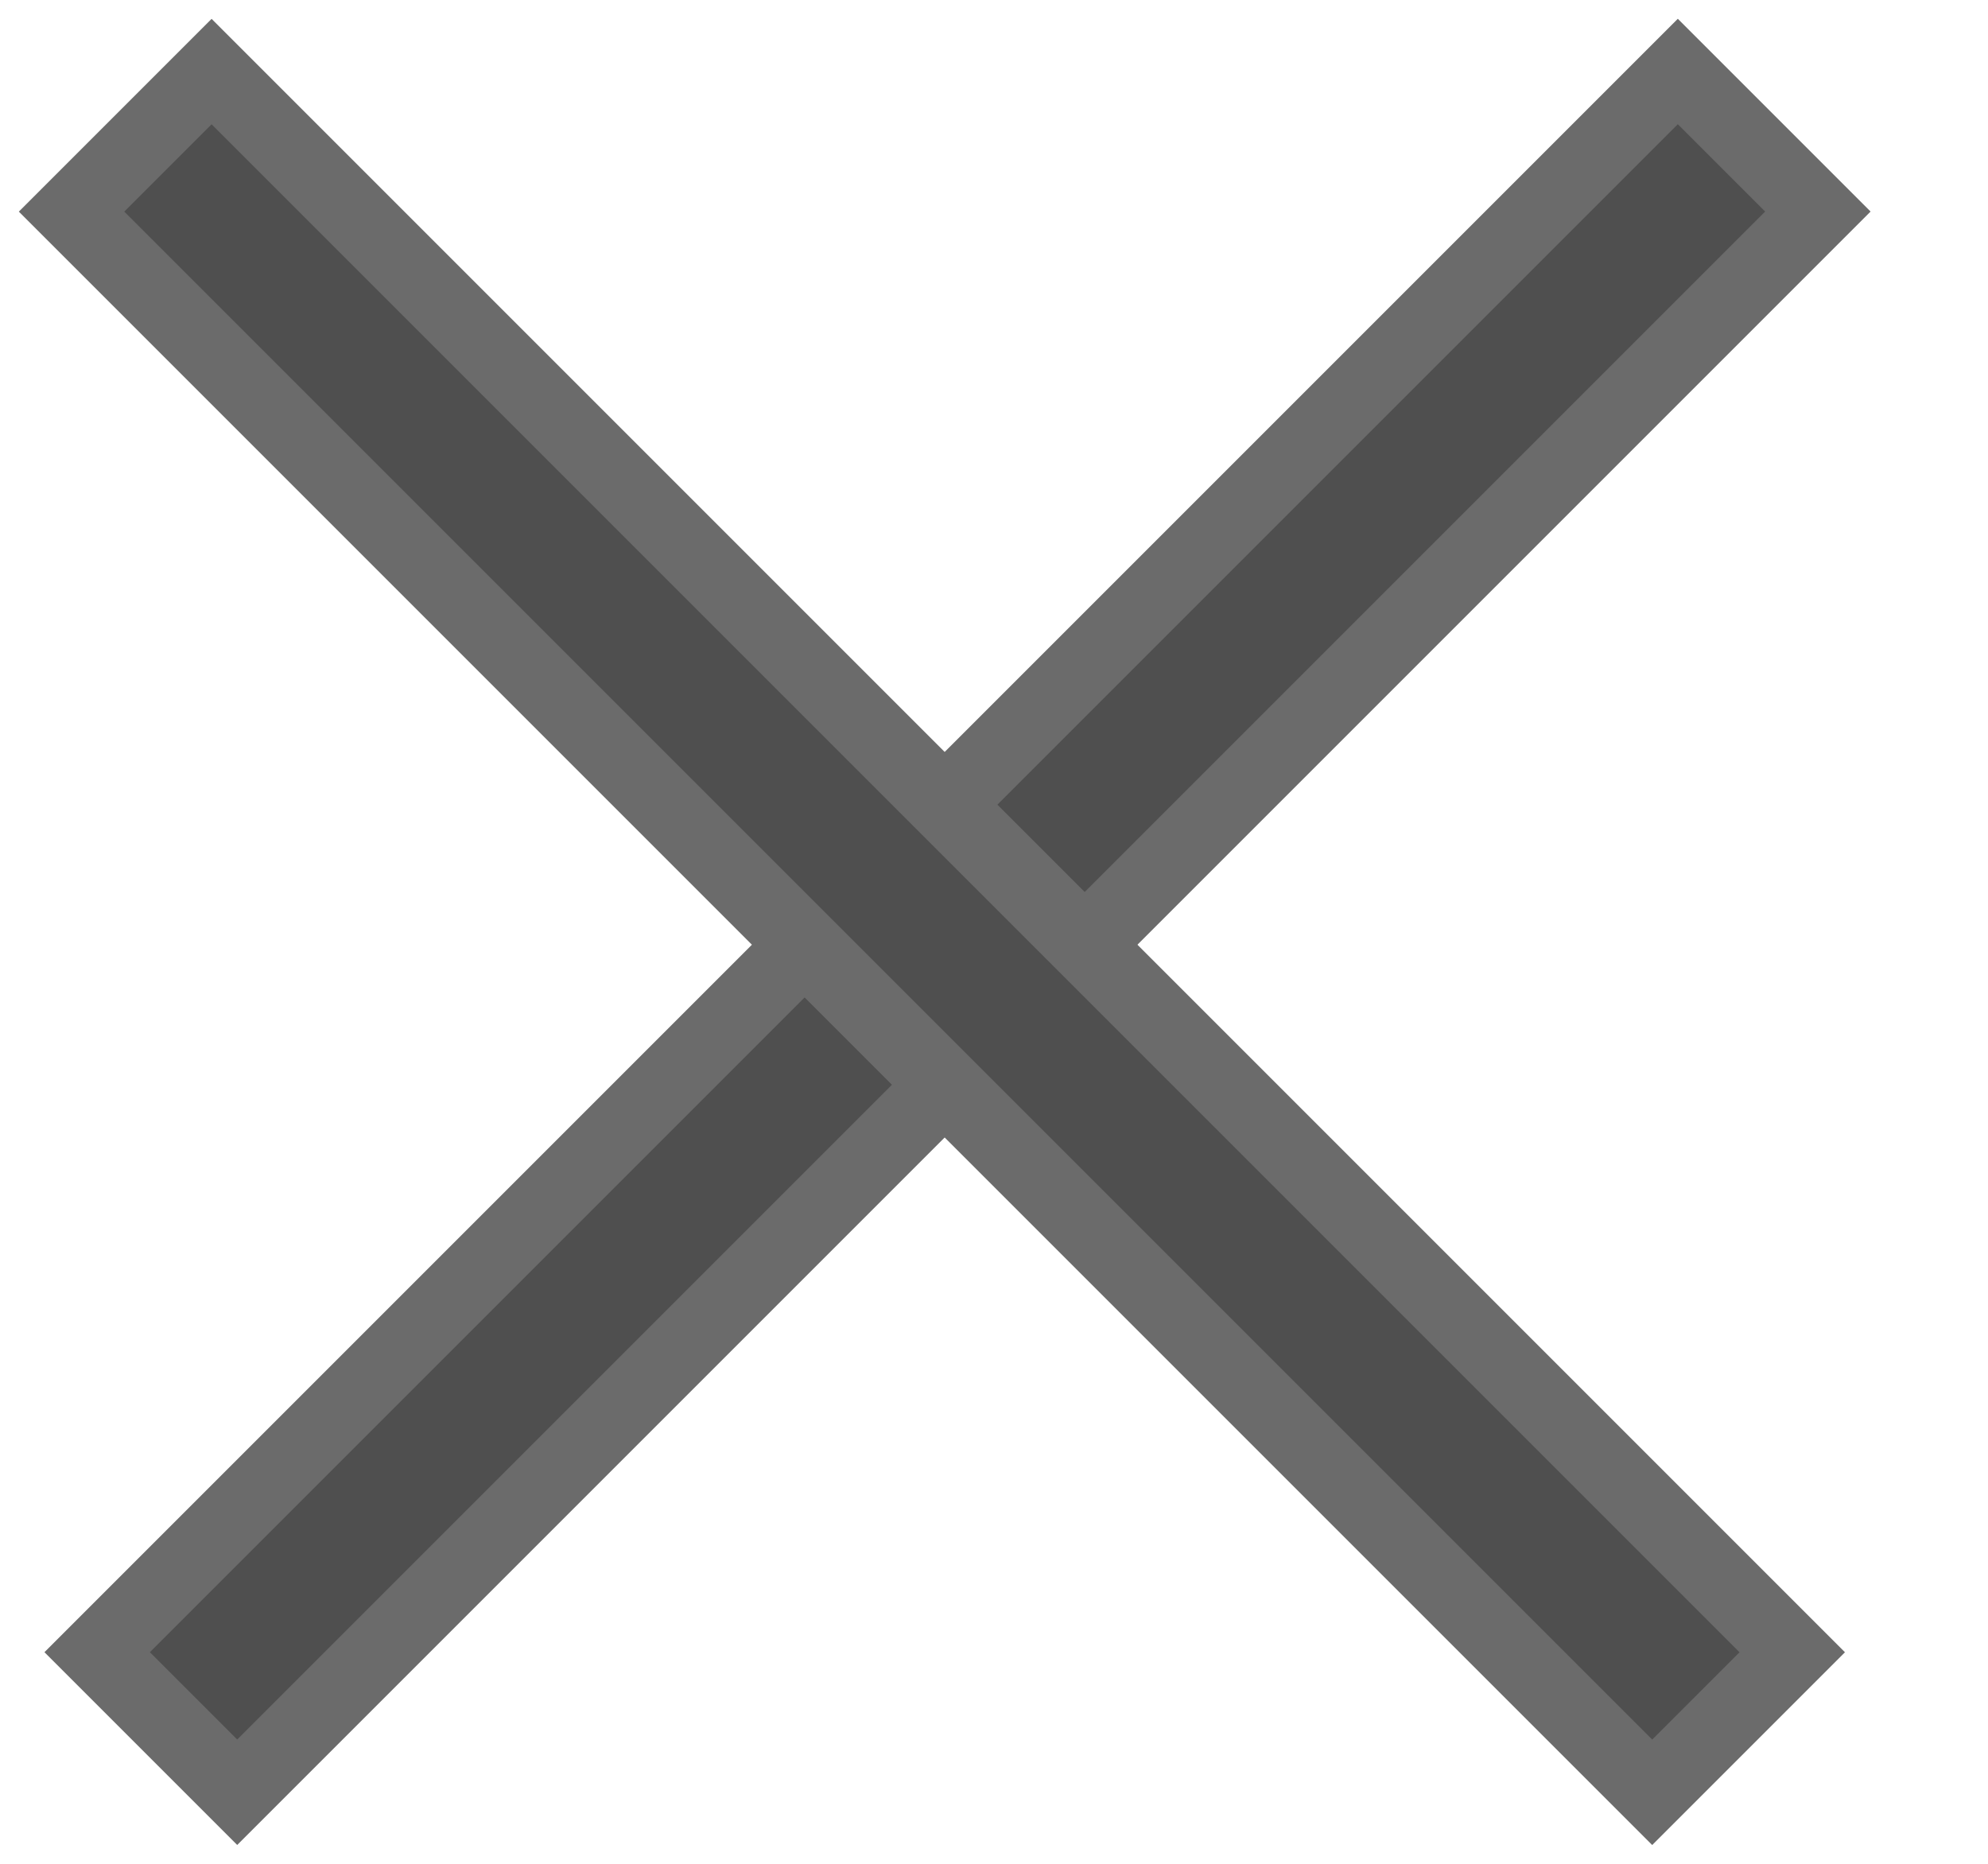
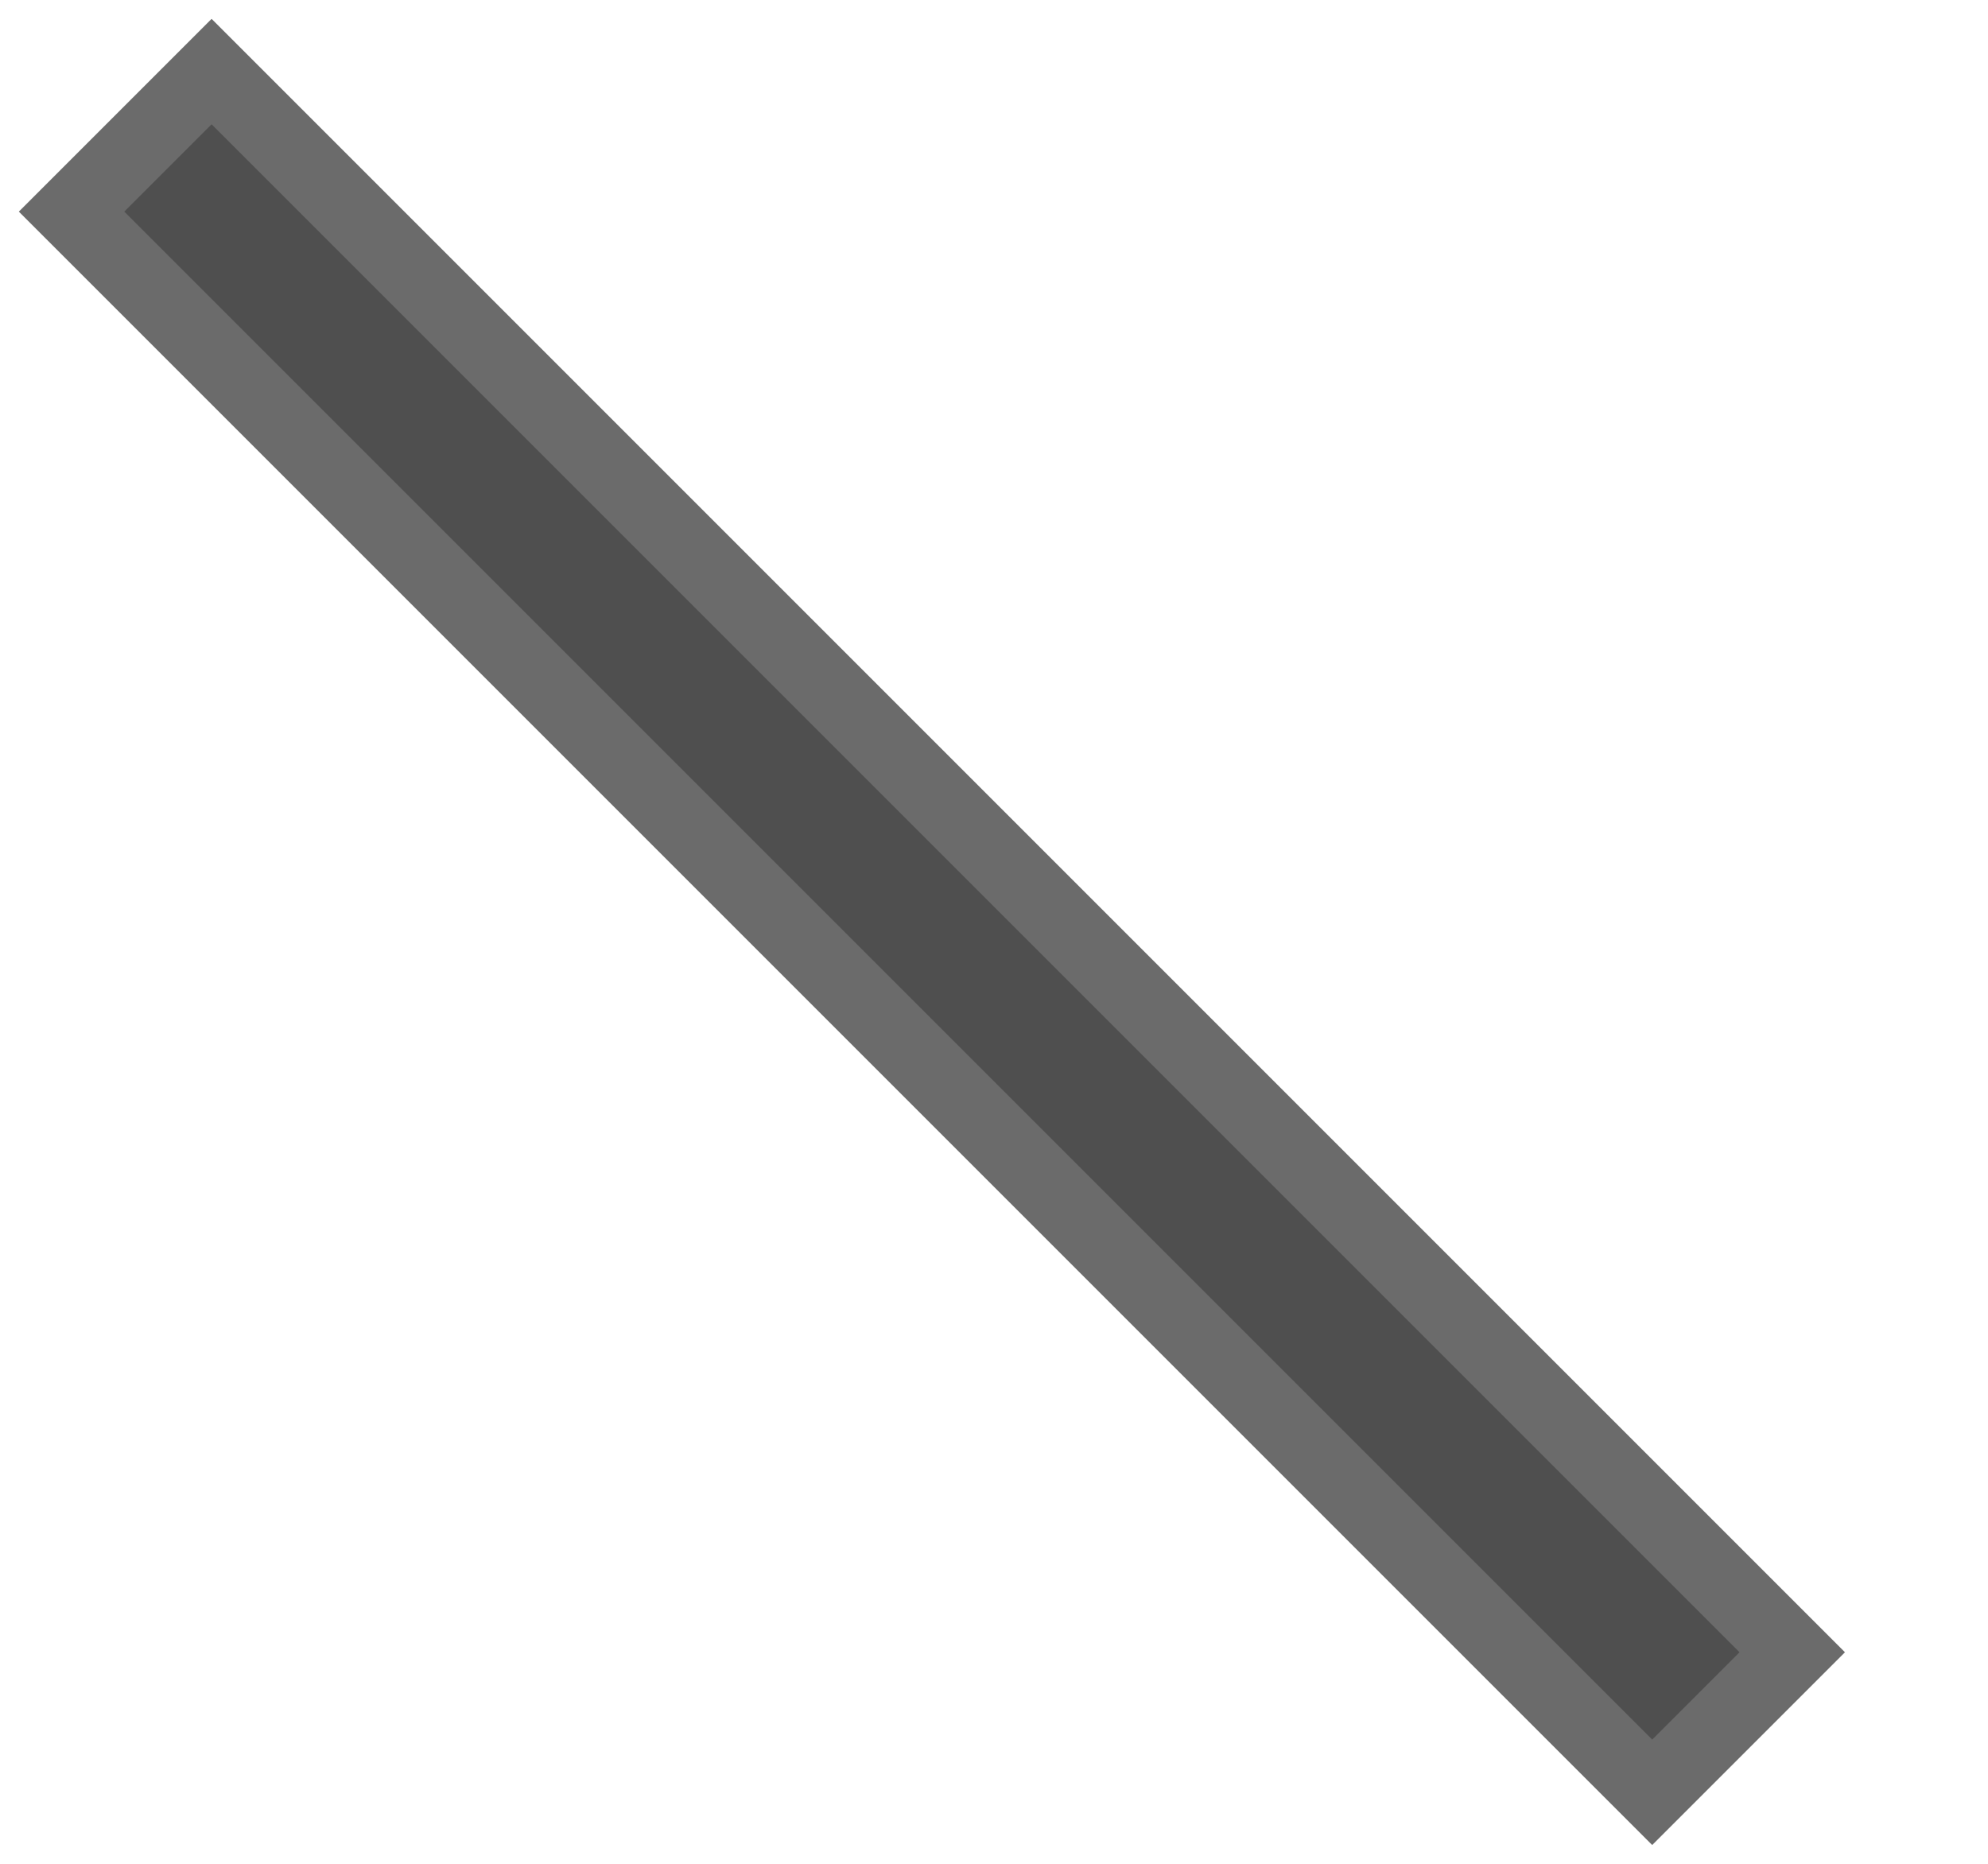
<svg xmlns="http://www.w3.org/2000/svg" width="16" height="15" viewBox="0 0 16 15" fill="none">
-   <rect x="0.782" y="13.297" width="17.991" height="1.594" transform="rotate(-45 0.782 13.297)" fill="#4F4F4F" stroke="#6B6B6B" stroke-width="0.6" />
  <rect x="1.703" y="0.576" width="17.991" height="1.594" transform="rotate(45 1.703 0.576)" fill="#4F4F4F" stroke="#6B6B6B" stroke-width="0.6" />
</svg>